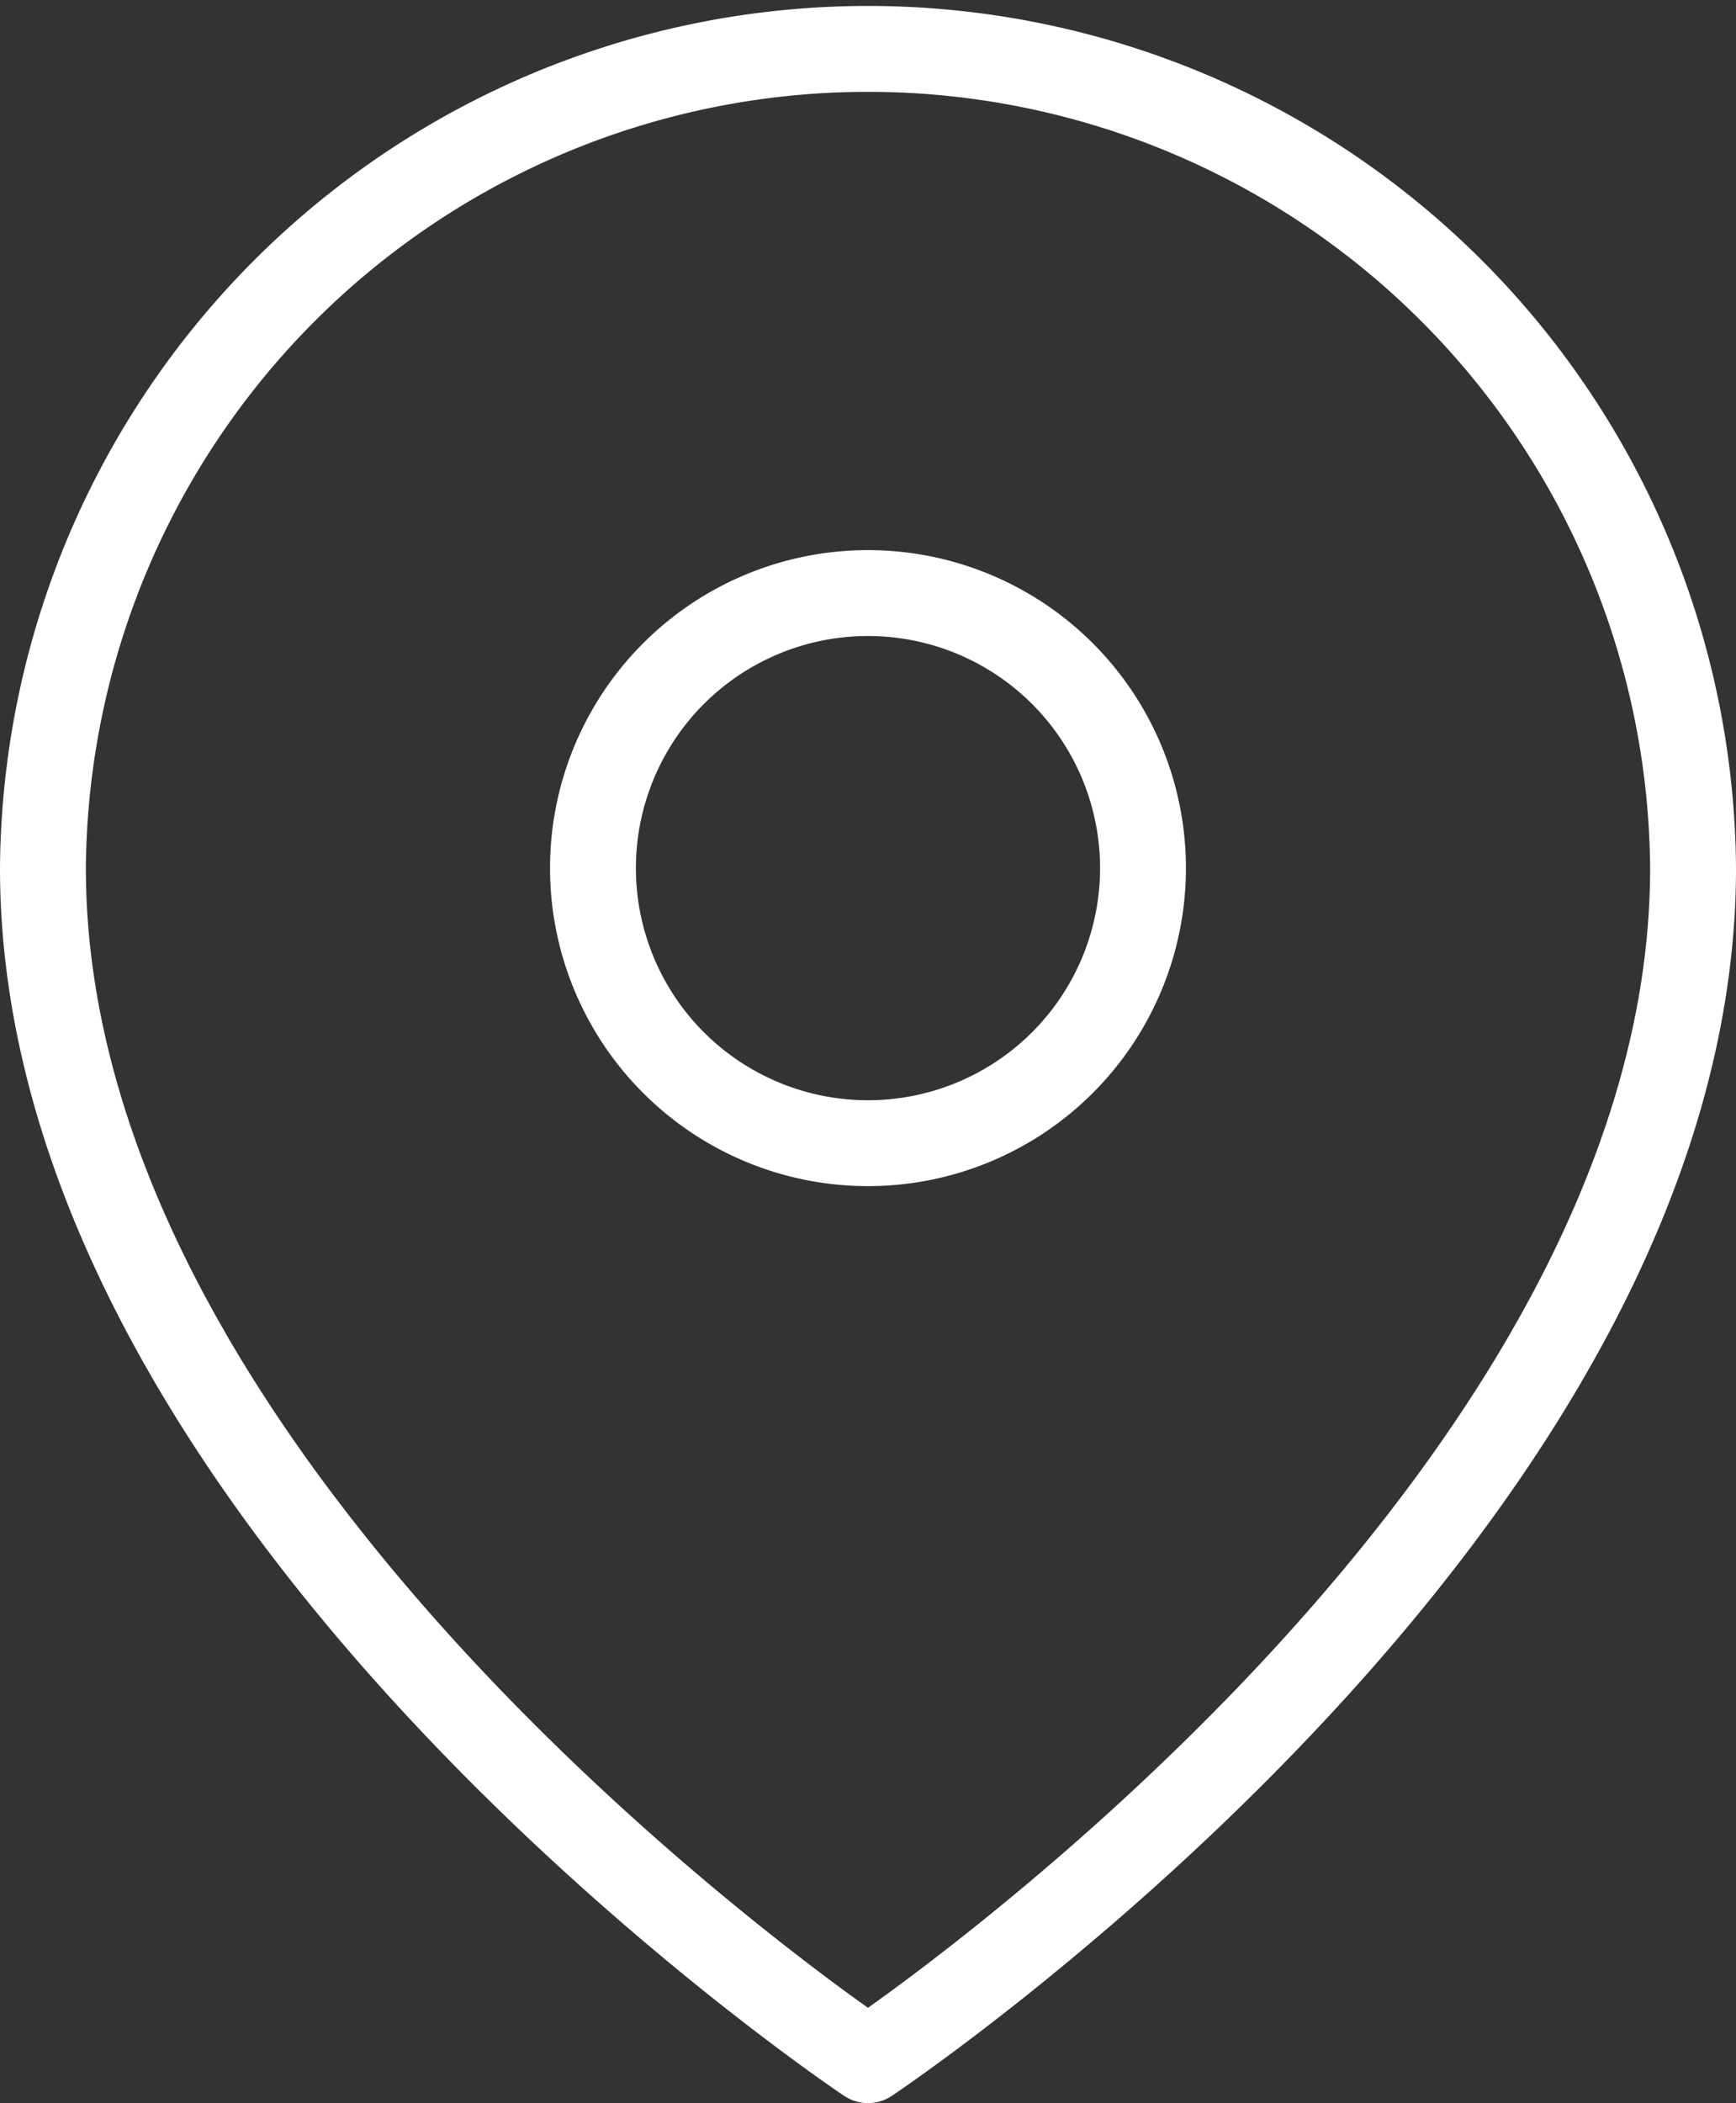
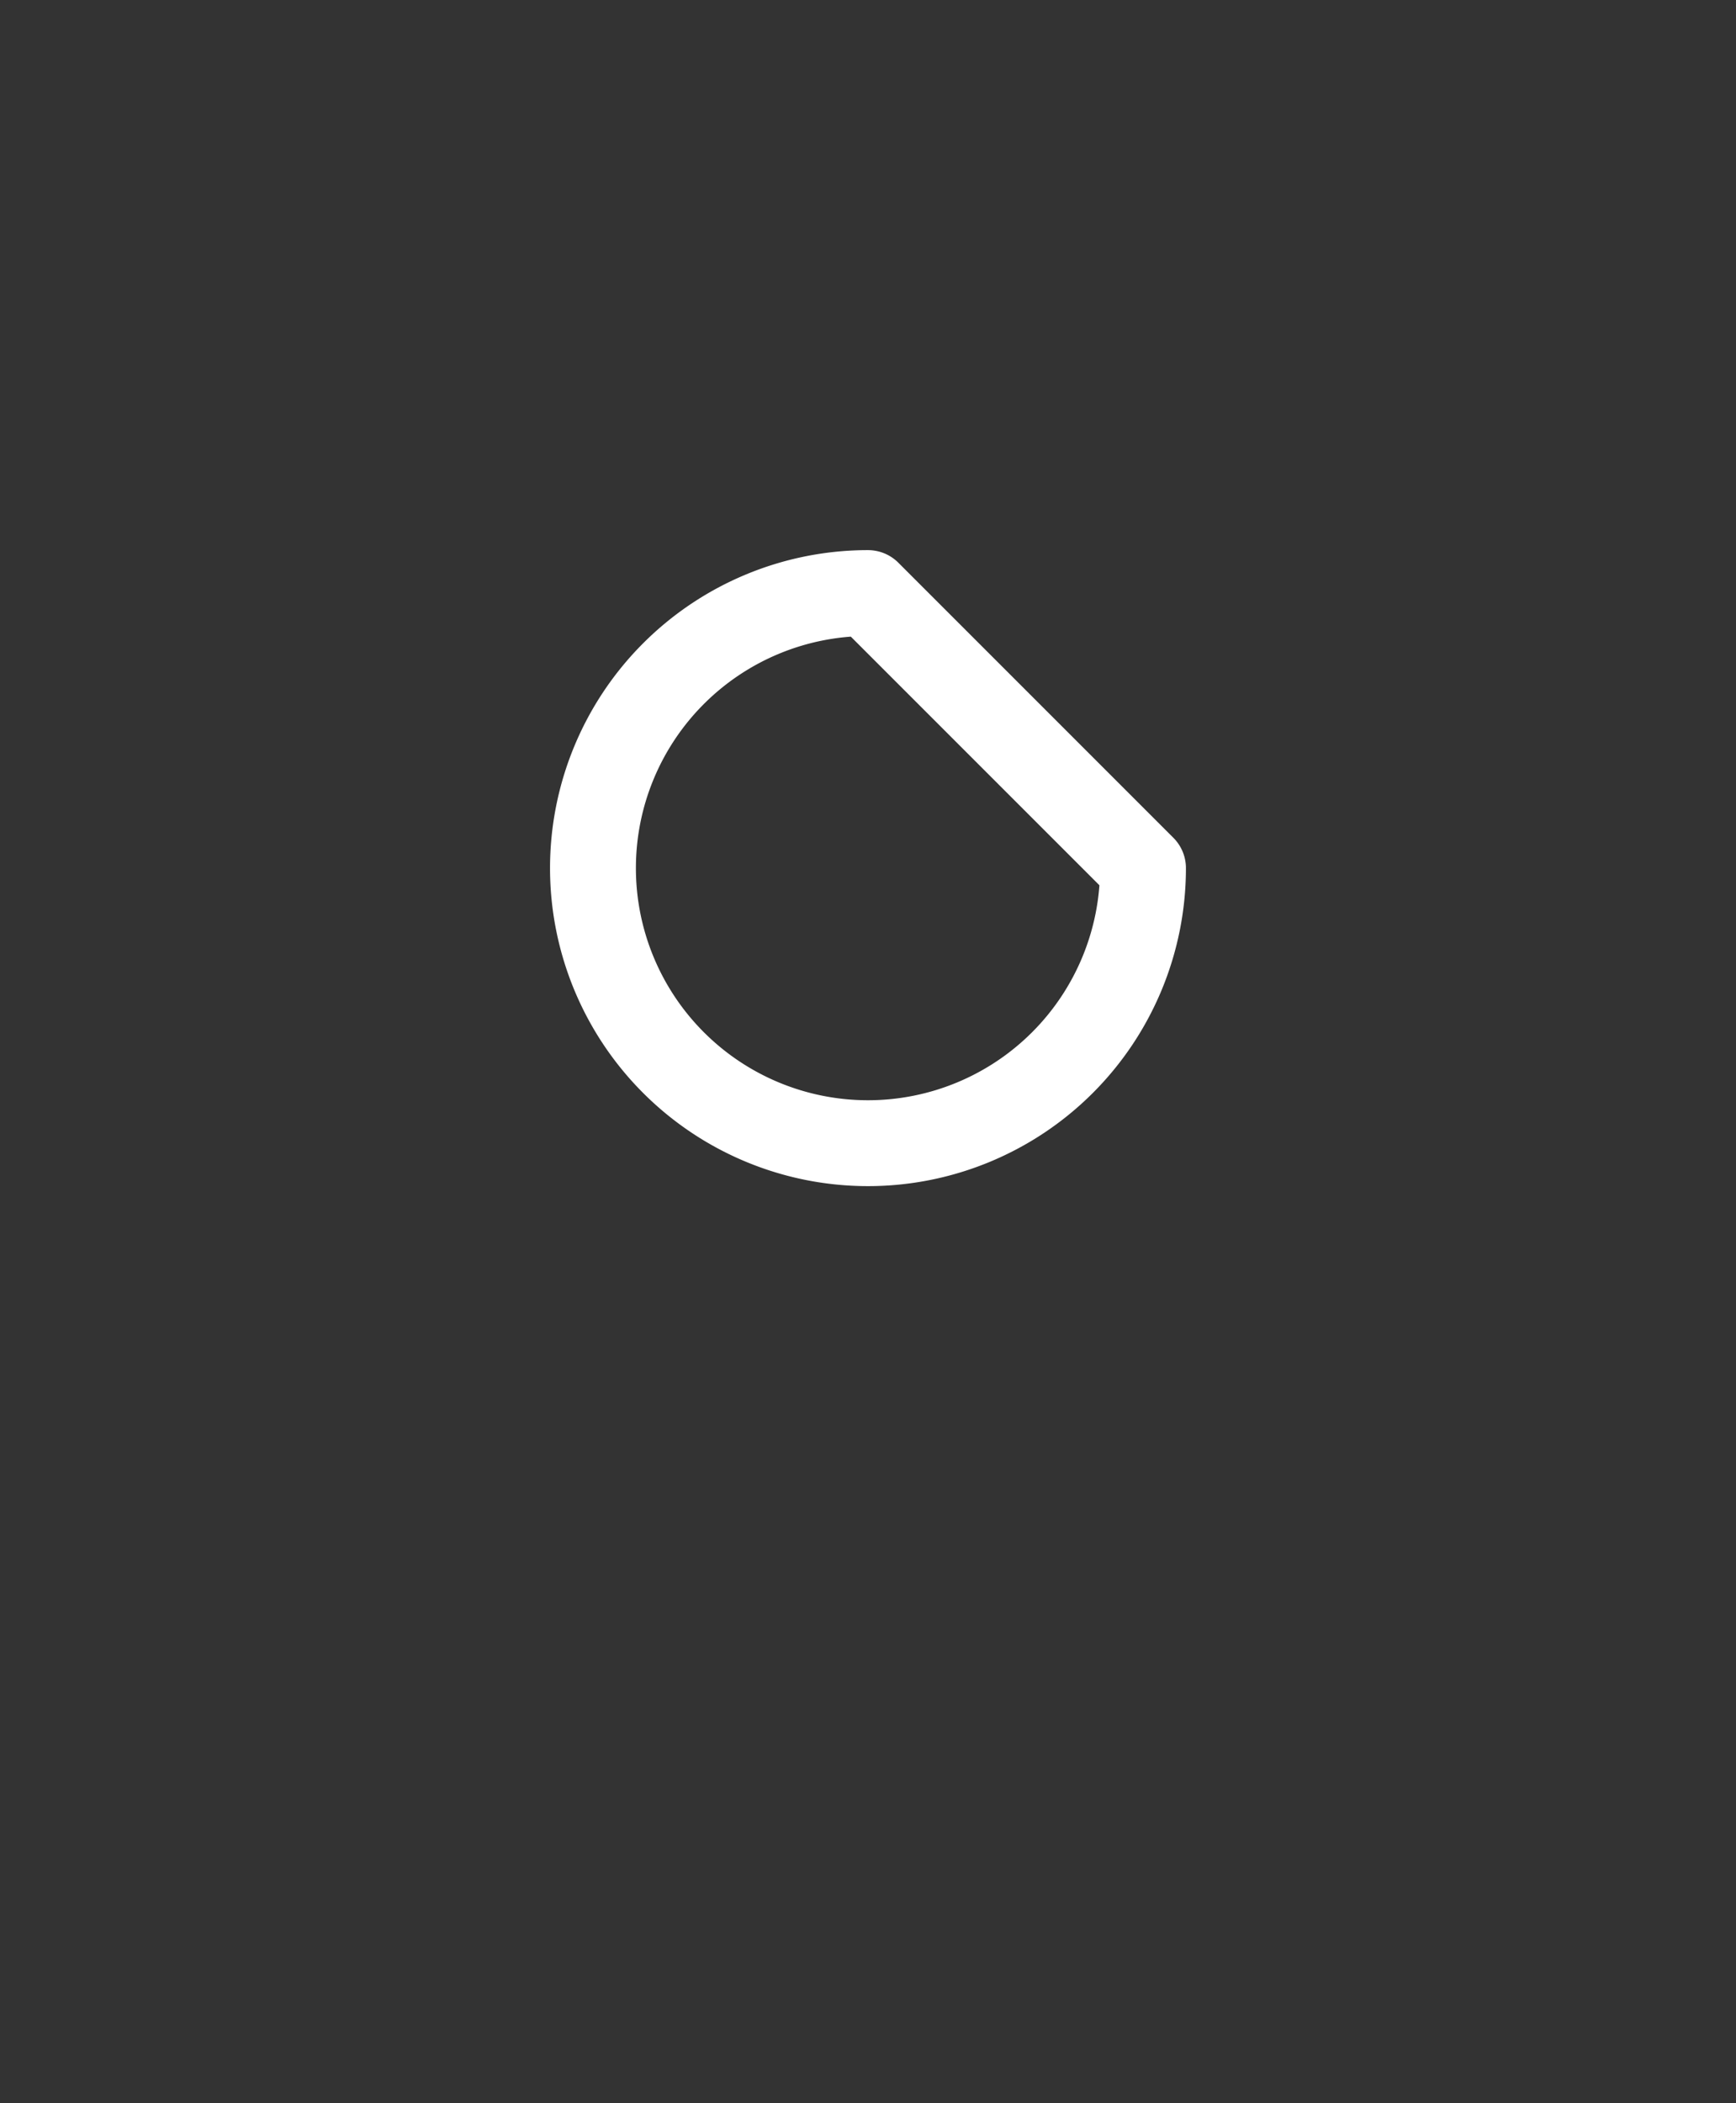
<svg xmlns="http://www.w3.org/2000/svg" width="40.431" height="48.972" viewBox="0 0 40.431 48.972">
  <rect x="0" y="0" width="40.431" height="48.972" fill="#333333" stroke="none" />
  <g id="Icon_feather-map-pin" data-name="Icon feather-map-pin" transform="translate(0.999 1)">
-     <path id="Path_4268" data-name="Path 4268" d="M42.931,20.716c0,14.946-19.216,27.756-19.216,27.756S4.5,35.661,4.5,20.716a19.216,19.216,0,0,1,38.431,0Z" transform="translate(-4.499 -1.5)" fill="none" stroke="#fff" stroke-linecap="round" stroke-linejoin="round" stroke-width="2" />
-     <path id="Path_4269" data-name="Path 4269" d="M26.31,16.905A6.405,6.405,0,1,1,19.905,10.5a6.405,6.405,0,0,1,6.405,6.405Z" transform="translate(-0.689 2.31)" fill="none" stroke="#fff" stroke-linecap="round" stroke-linejoin="round" stroke-width="2" />
+     <path id="Path_4269" data-name="Path 4269" d="M26.31,16.905A6.405,6.405,0,1,1,19.905,10.5Z" transform="translate(-0.689 2.31)" fill="none" stroke="#fff" stroke-linecap="round" stroke-linejoin="round" stroke-width="2" />
  </g>
</svg>